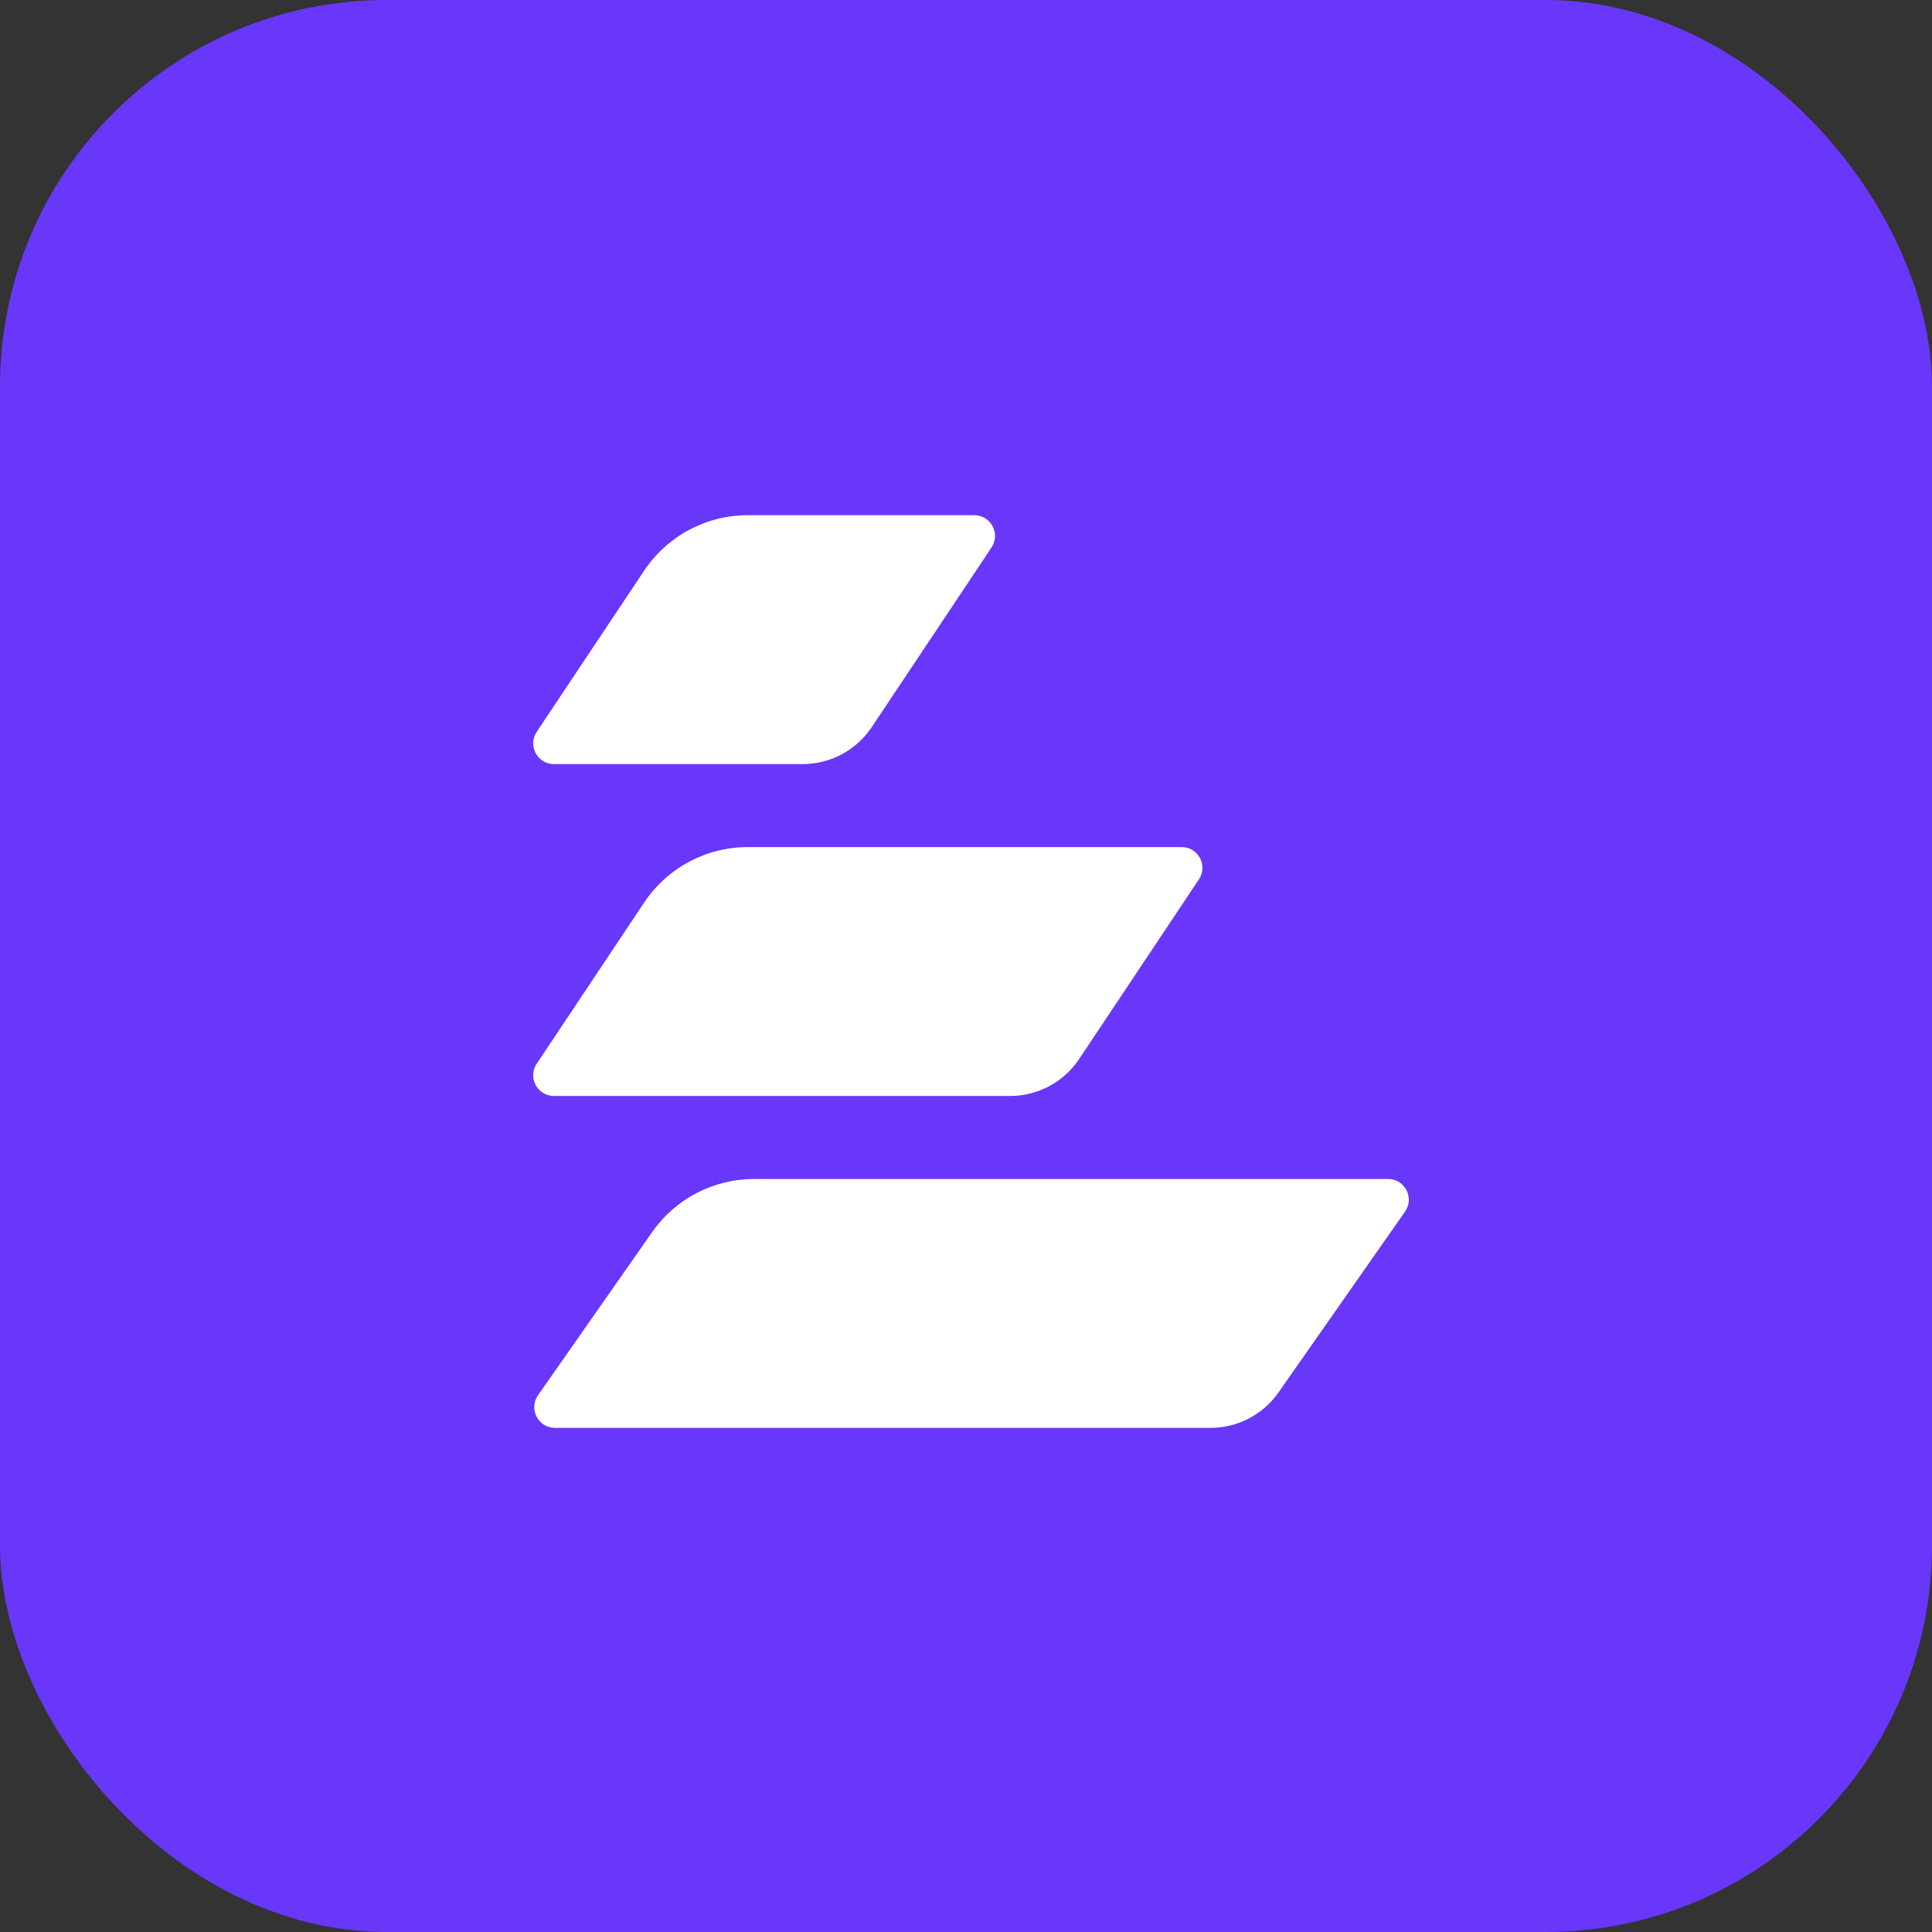
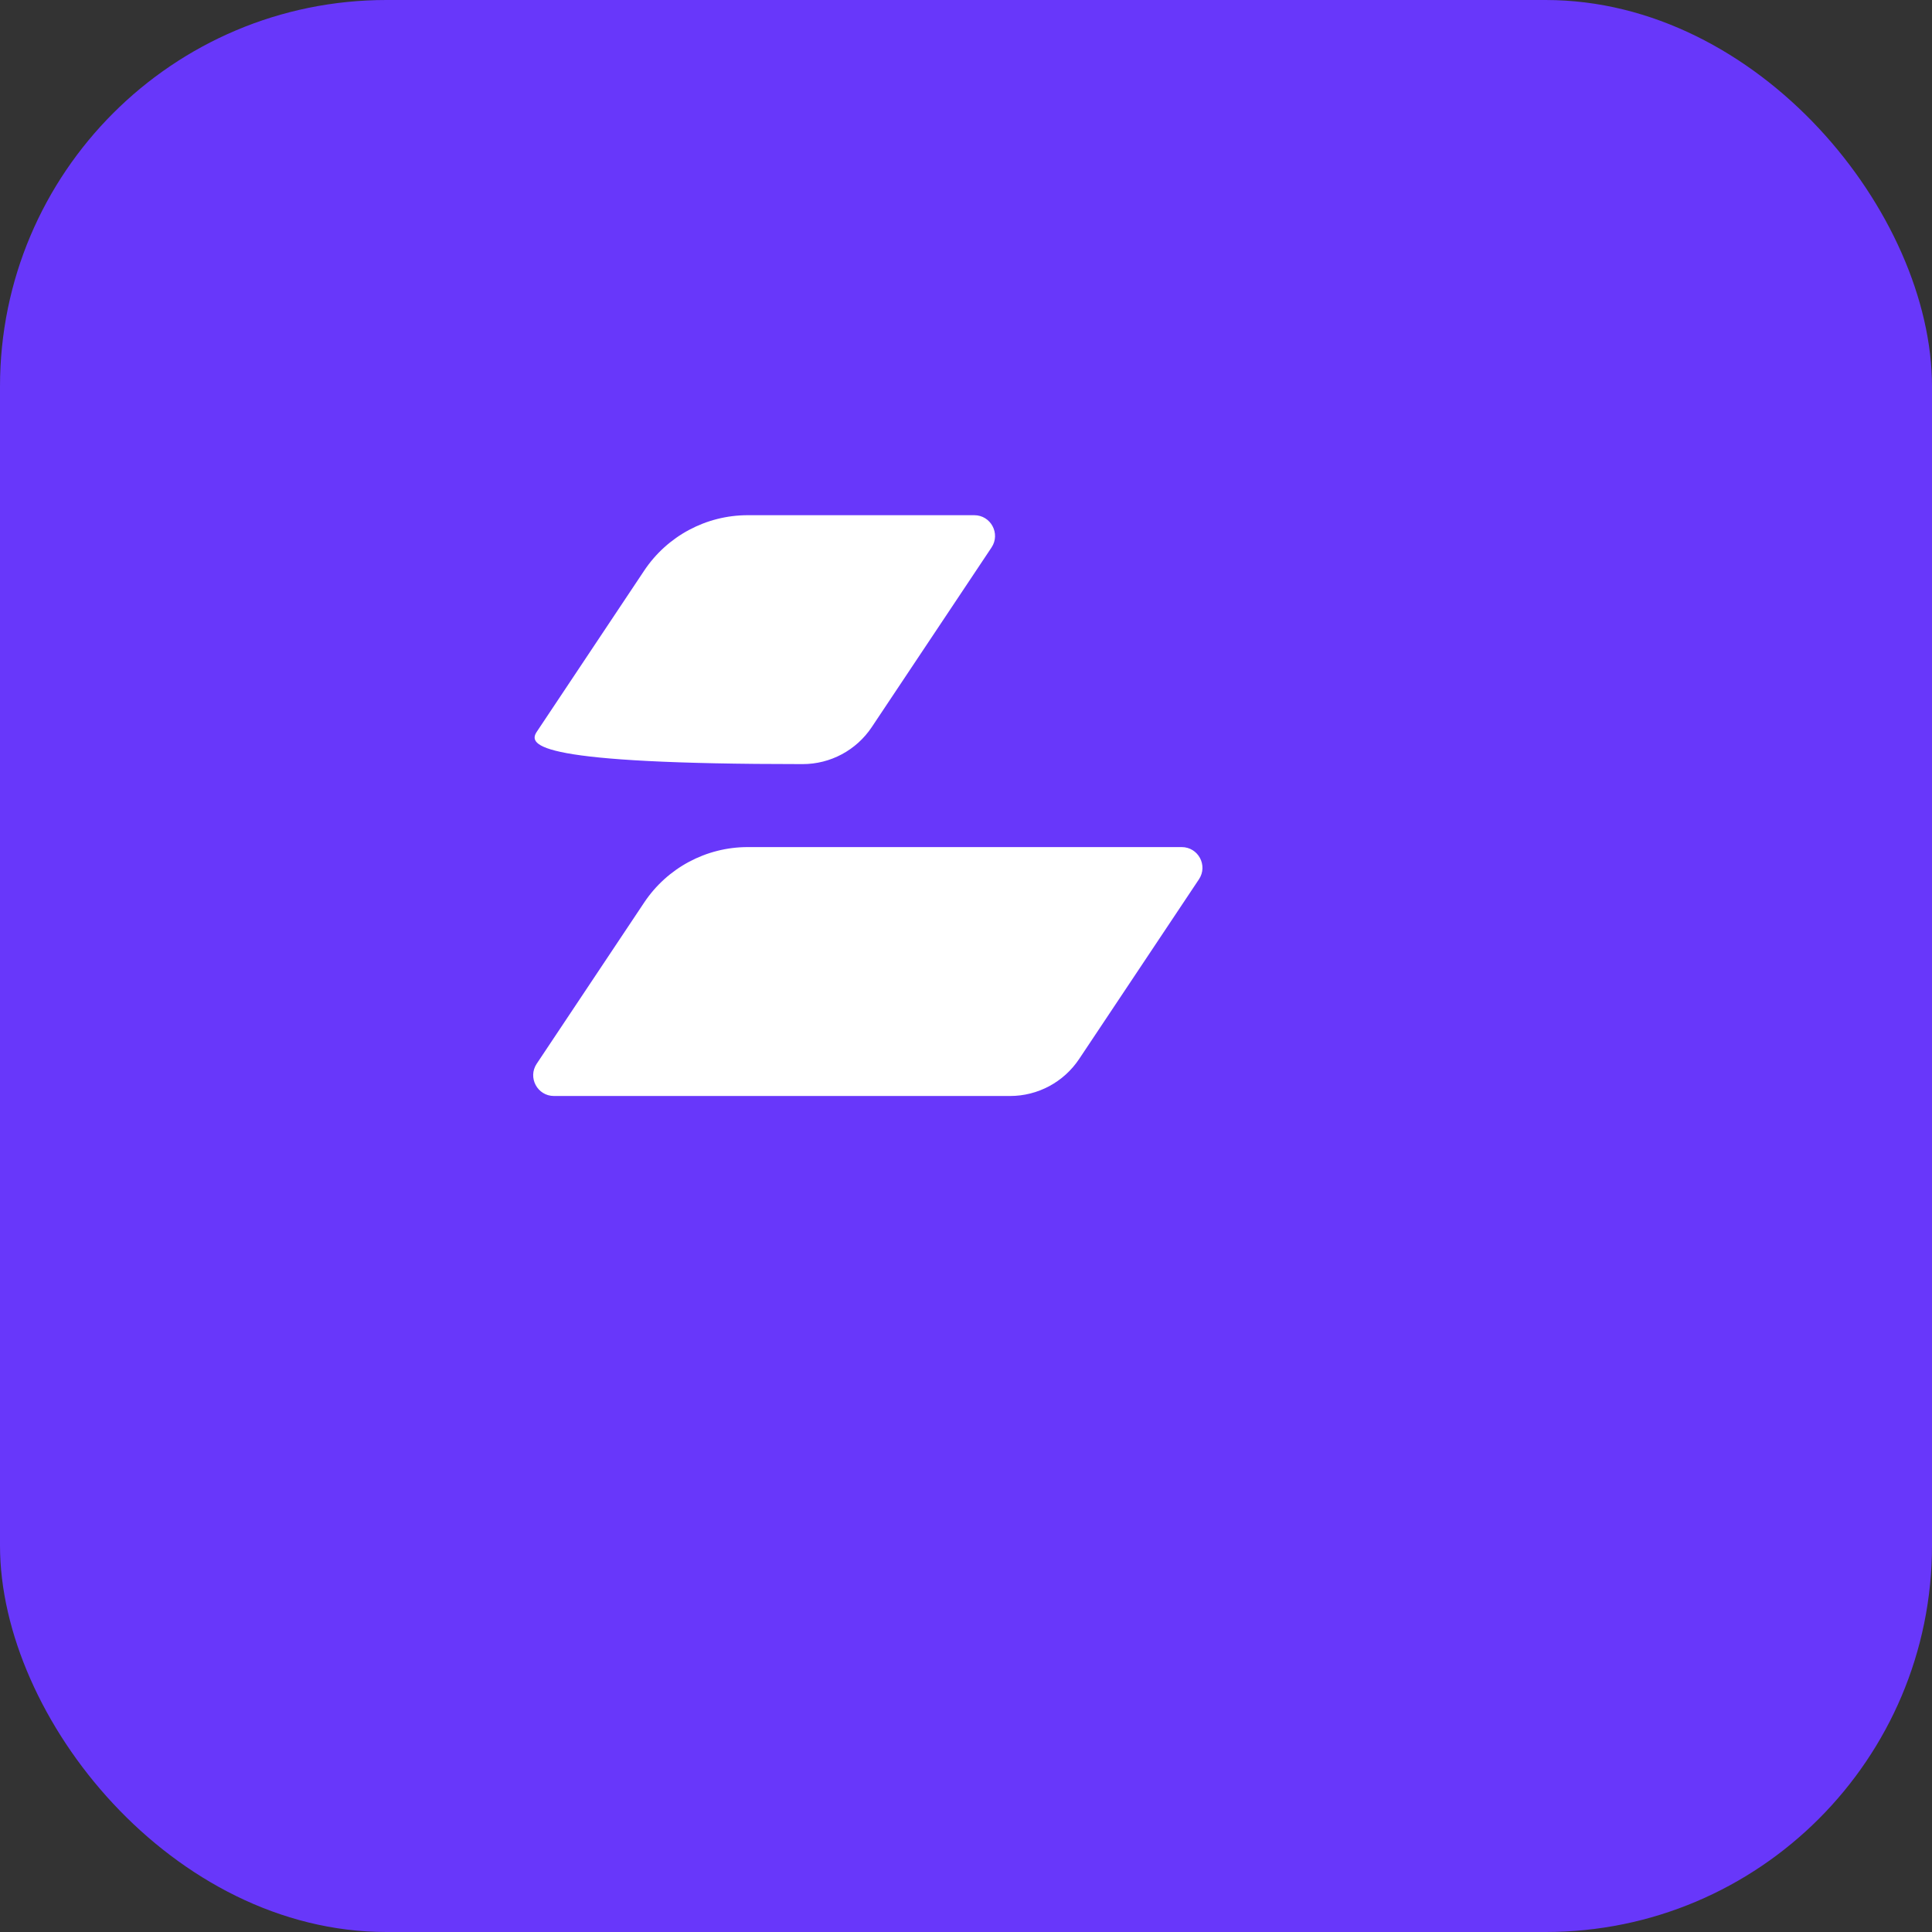
<svg xmlns="http://www.w3.org/2000/svg" width="60" height="60" viewBox="0 0 60 60" fill="none">
  <rect x="0" y="0" width="60" height="60" fill="#333333" stroke="none" />
  <rect width="60" height="60" rx="12" fill="#6837FA" />
-   <path d="M20.006 17.721C20.723 16.646 21.93 16 23.222 16H30.257C30.771 16 31.078 16.573 30.793 17.002L27.072 22.583C26.594 23.299 25.79 23.73 24.928 23.73H17.204C16.689 23.73 16.383 23.157 16.668 22.729L20.006 17.721Z" fill="white" />
+   <path d="M20.006 17.721C20.723 16.646 21.93 16 23.222 16H30.257C30.771 16 31.078 16.573 30.793 17.002L27.072 22.583C26.594 23.299 25.79 23.73 24.928 23.73C16.689 23.73 16.383 23.157 16.668 22.729L20.006 17.721Z" fill="white" />
  <path d="M20.006 28.028C20.723 26.953 21.93 26.307 23.222 26.307H36.698C37.213 26.307 37.52 26.88 37.234 27.308L33.513 32.889C33.035 33.606 32.231 34.037 31.369 34.037H17.204C16.689 34.037 16.382 33.463 16.668 33.035L20.006 28.028Z" fill="white" />
-   <path d="M20.254 38.263C20.977 37.229 22.159 36.614 23.421 36.614H43.107C43.628 36.614 43.933 37.2 43.635 37.627L39.705 43.244C39.223 43.933 38.435 44.344 37.594 44.344H17.237C16.716 44.344 16.41 43.757 16.709 43.33L20.254 38.263Z" fill="white" />
</svg>